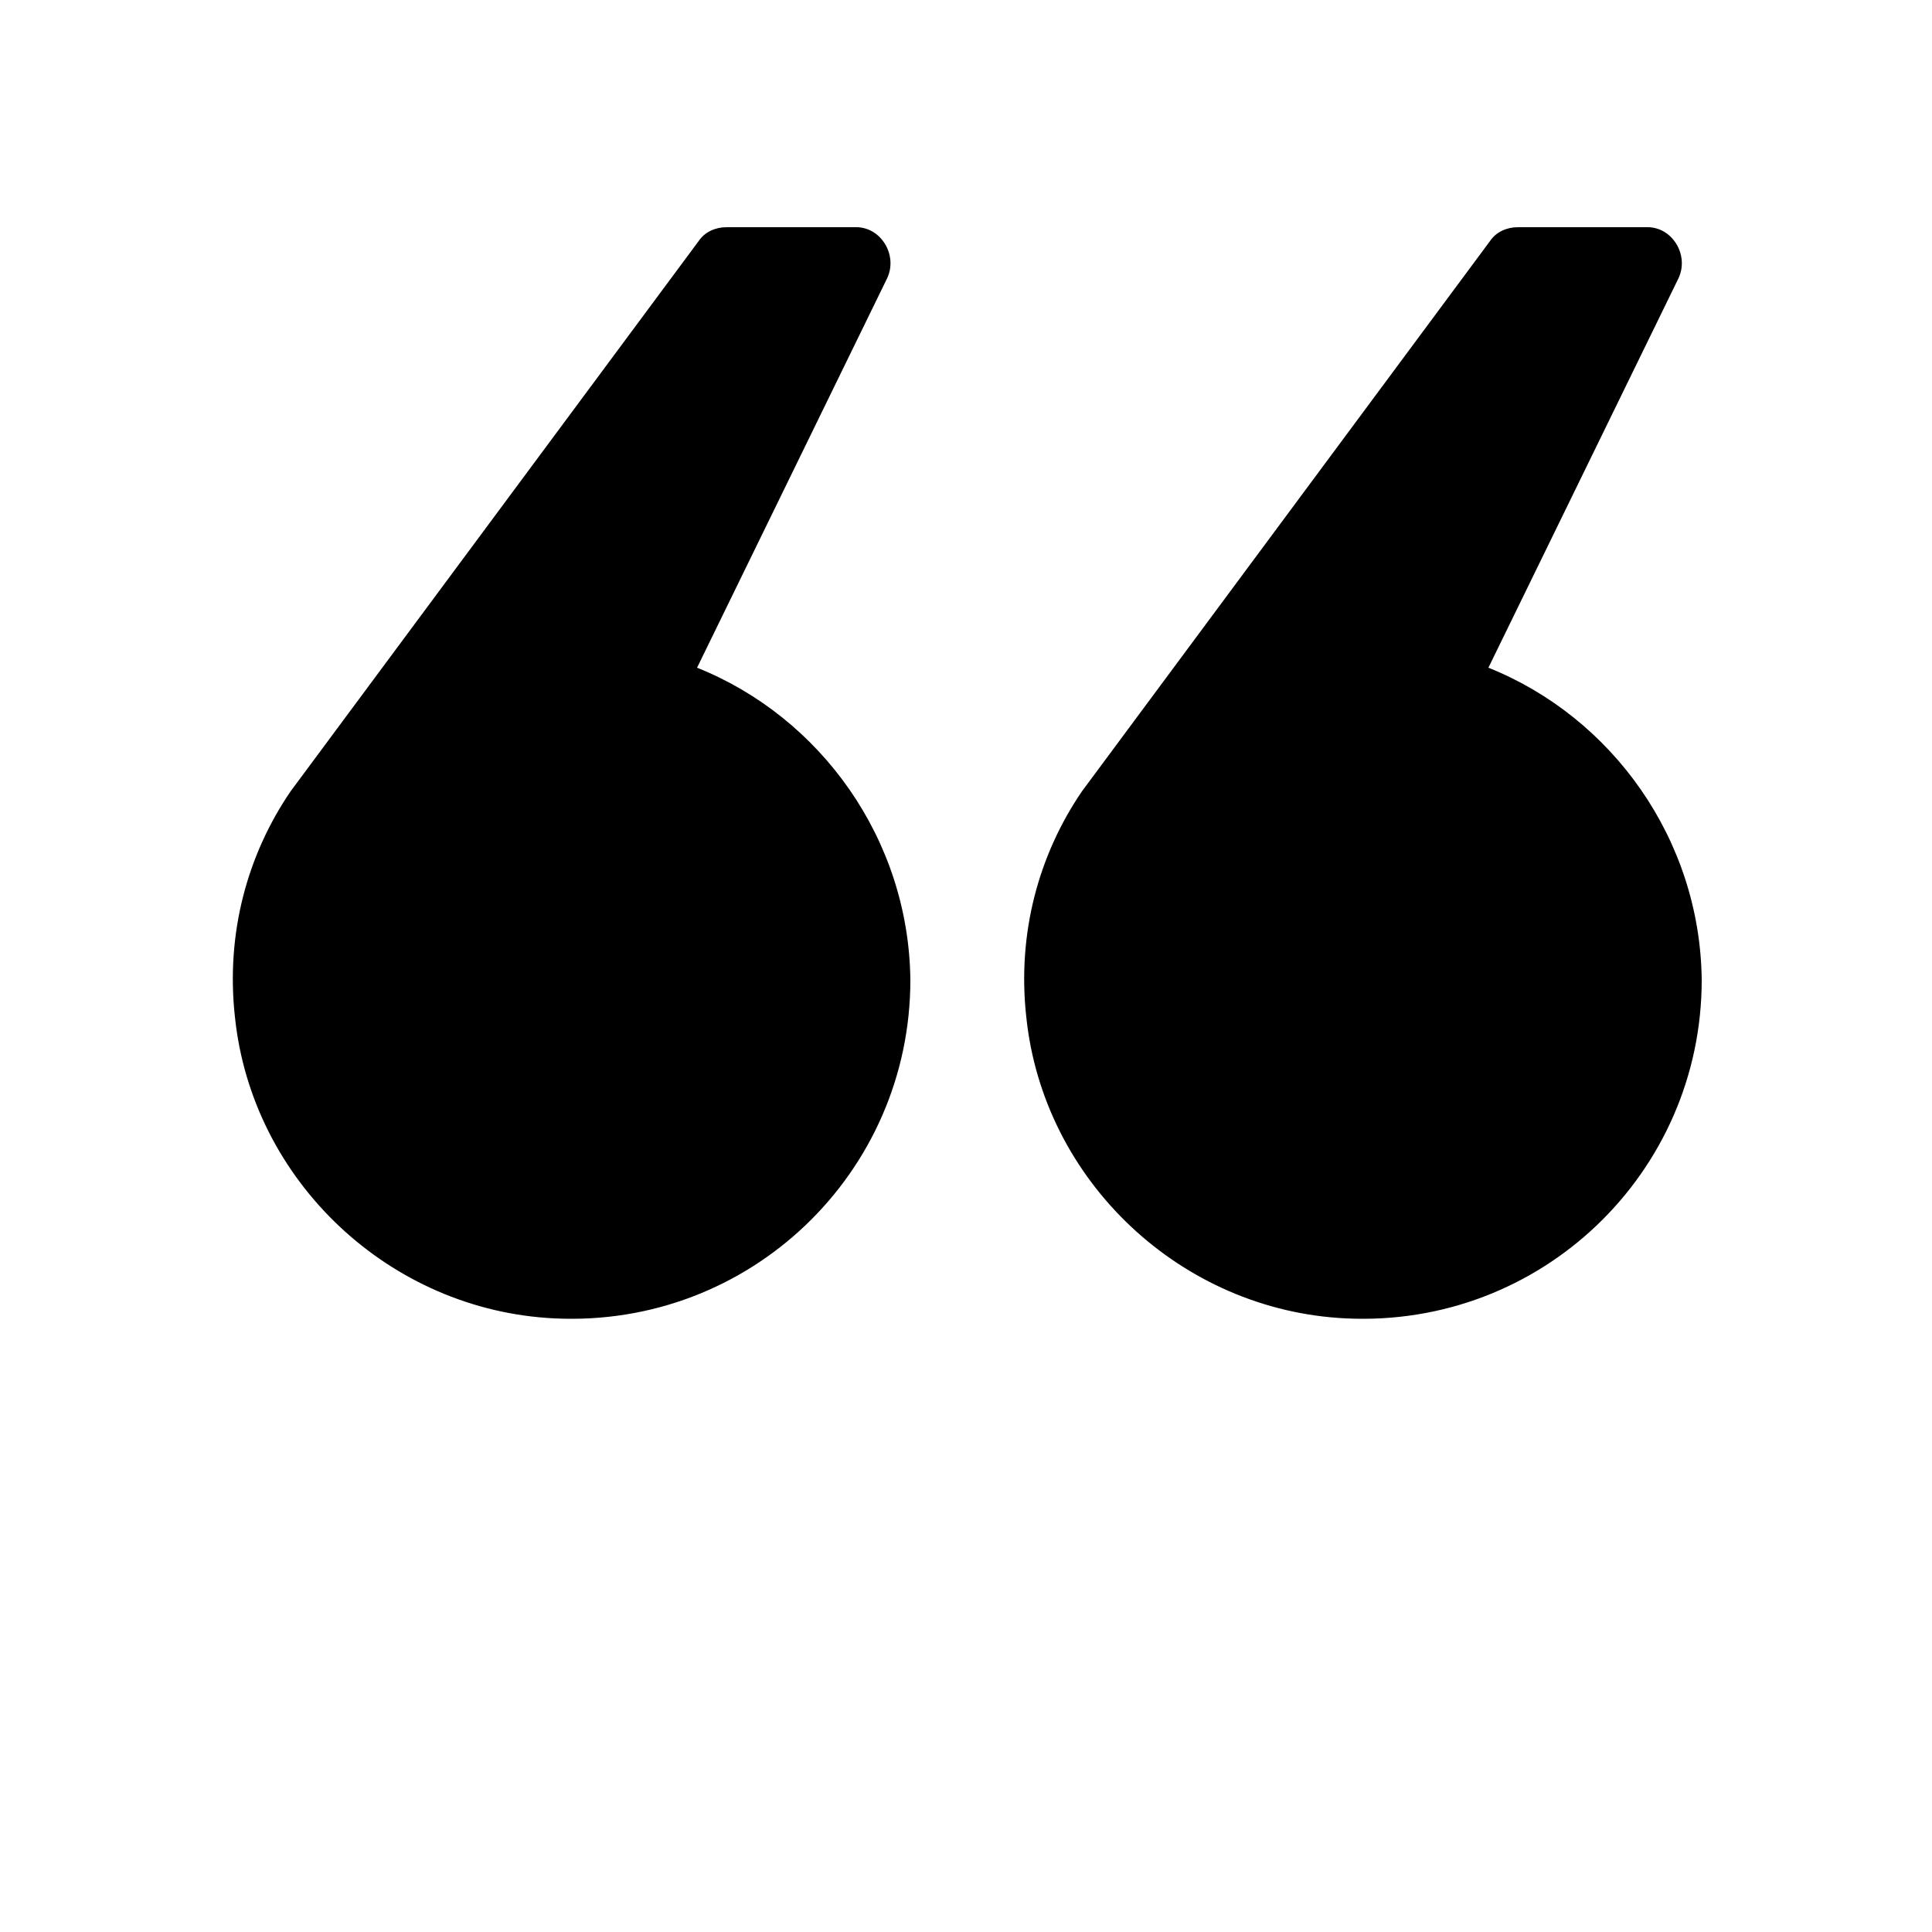
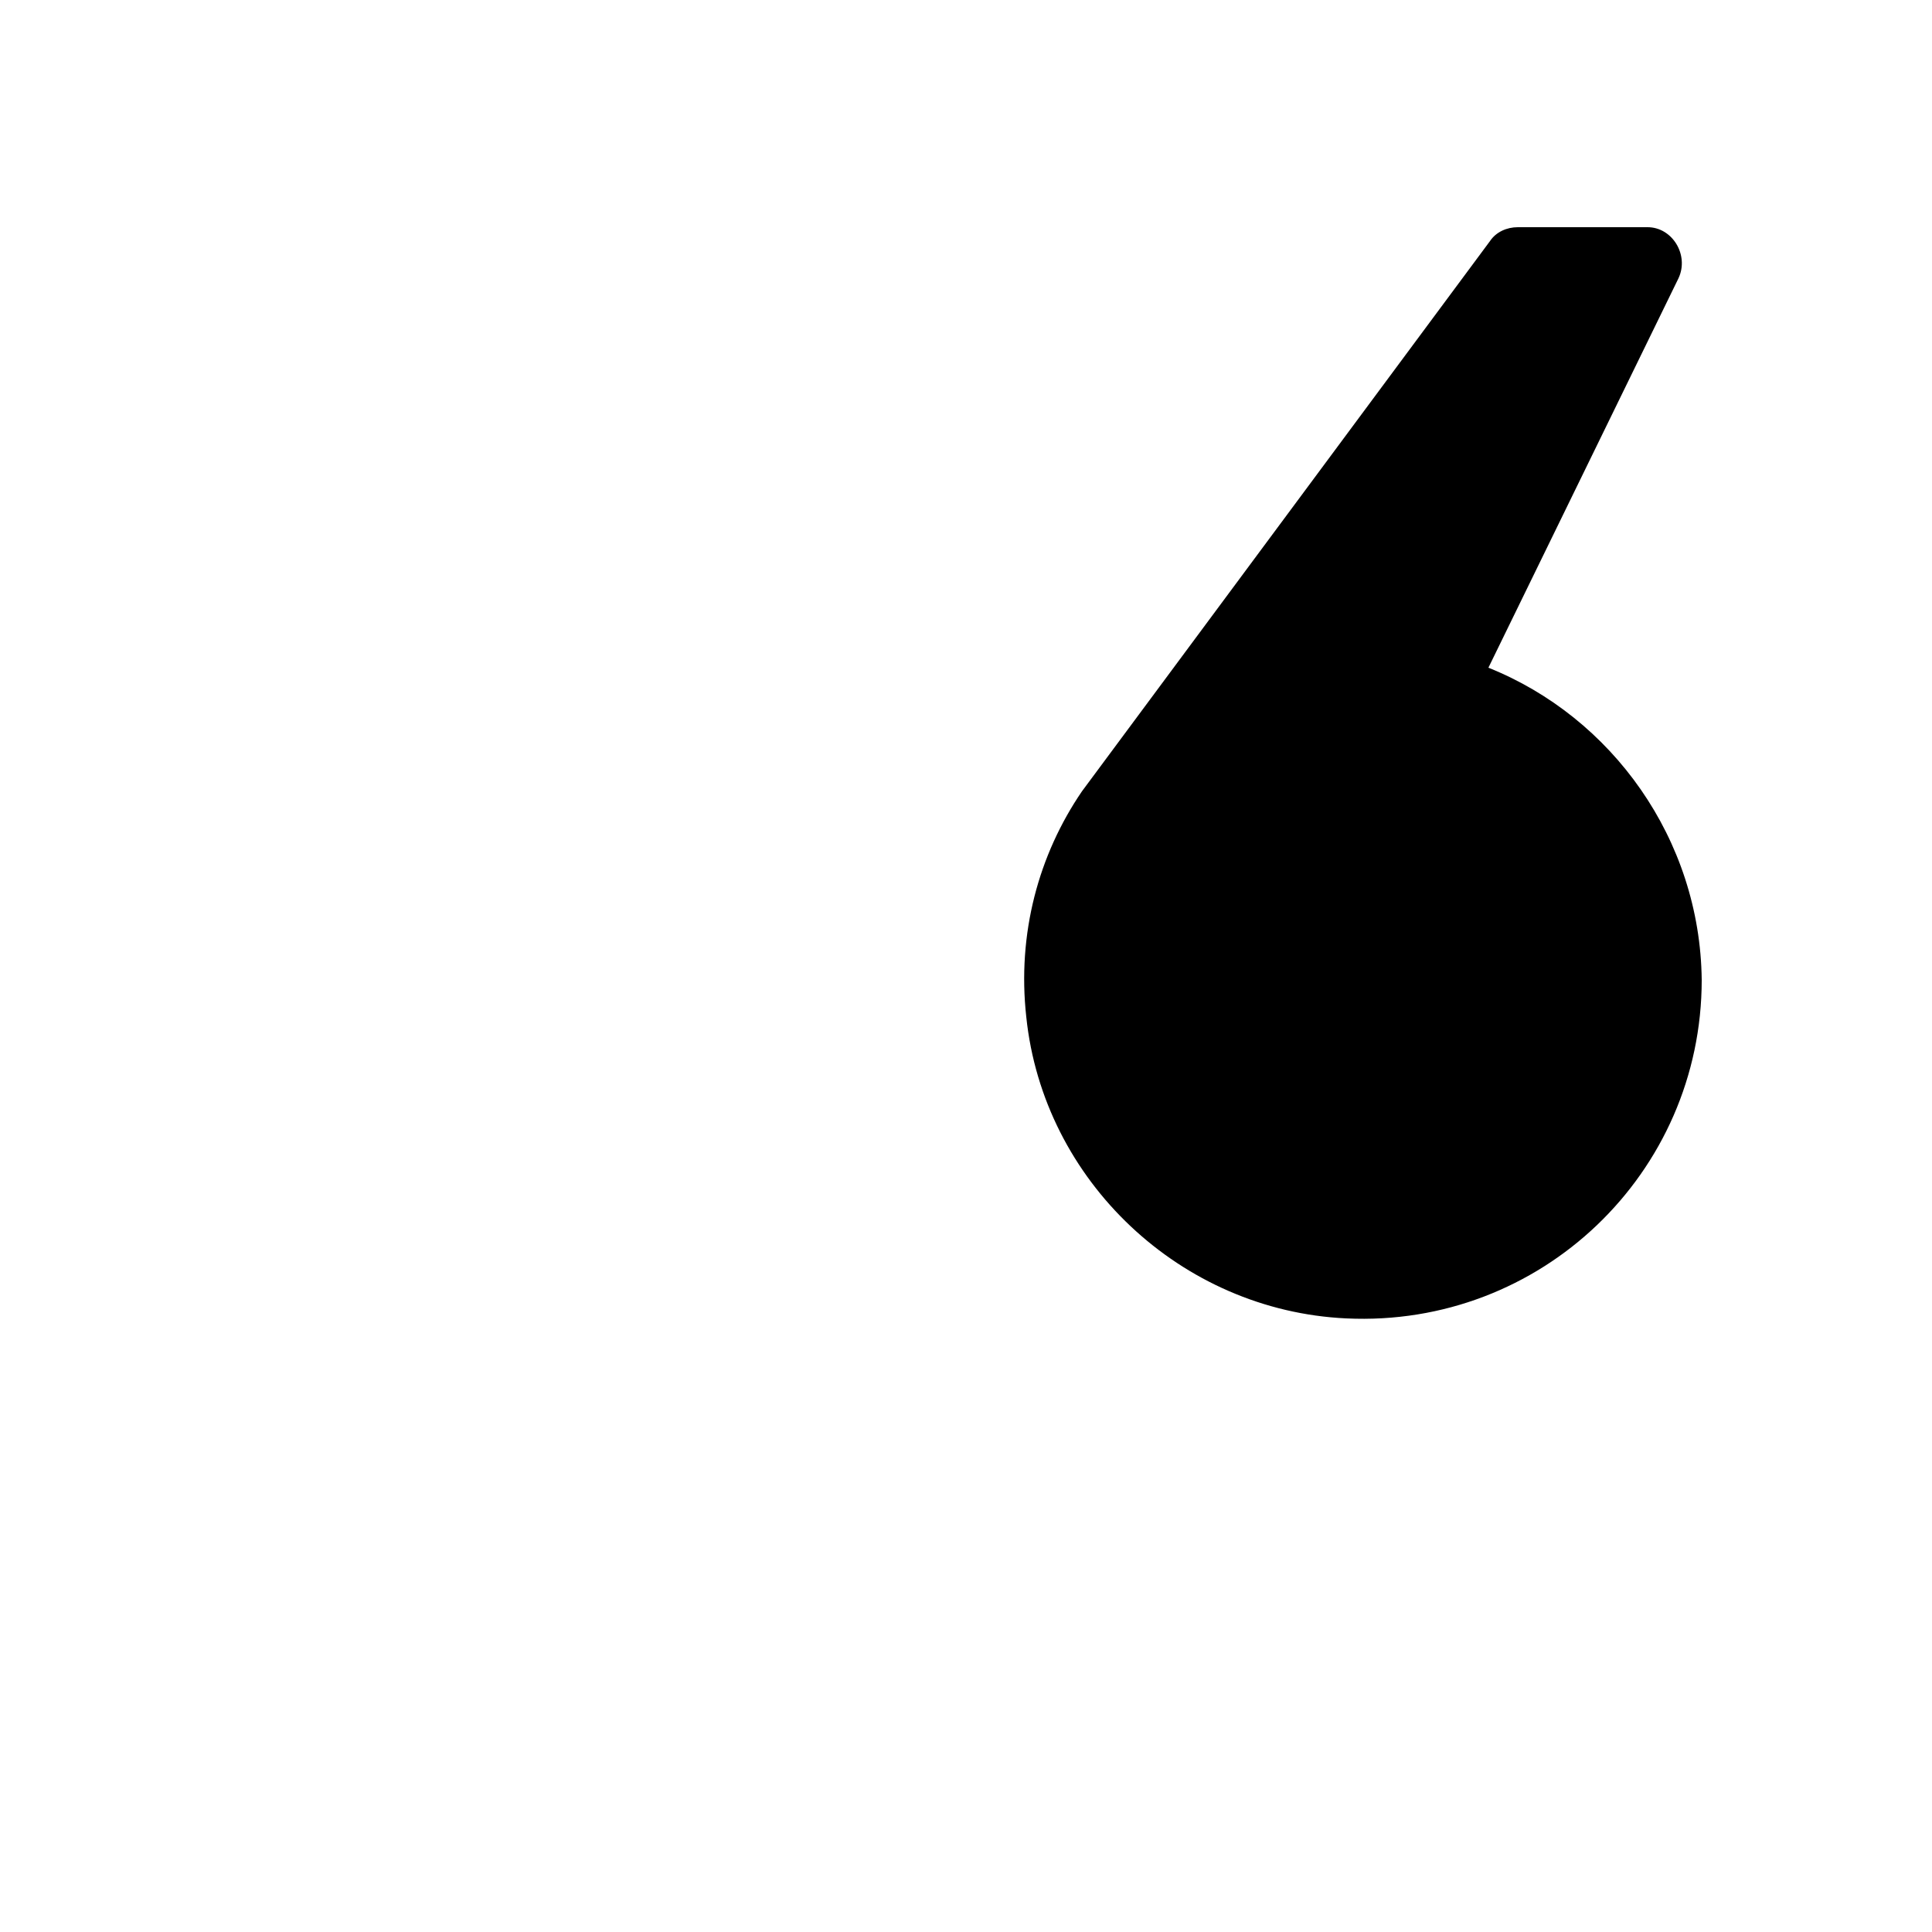
<svg xmlns="http://www.w3.org/2000/svg" width="700pt" height="700pt" version="1.1" viewBox="0 0 700 700">
-   <path d="m252.56 241.92 68.879-141.12c3.922-8.398-2.238-18.48-11.199-18.48h-47.039c-3.922 0-7.84 1.68-10.078 5.039l-147.84 199.36c-15.68 22.961-23.52 51.52-20.16 81.762 6.16 59.359 56 106.4 115.92 109.2 70.559 3.359 128.8-52.641 128.8-122.64-0.562-50.961-32.484-95.199-77.285-113.12z" />
  <path d="m539.28 241.92 68.879-141.12c3.922-8.398-2.238-18.48-11.199-18.48h-47.039c-3.922 0-7.84 1.68-10.078 5.039l-147.84 199.36c-15.68 22.961-23.52 51.52-20.16 81.762 6.16 59.359 56 106.4 115.92 109.2 70.559 3.359 128.8-52.641 128.8-122.64-0.566-50.961-32.488-95.199-77.285-113.12z" />
</svg>